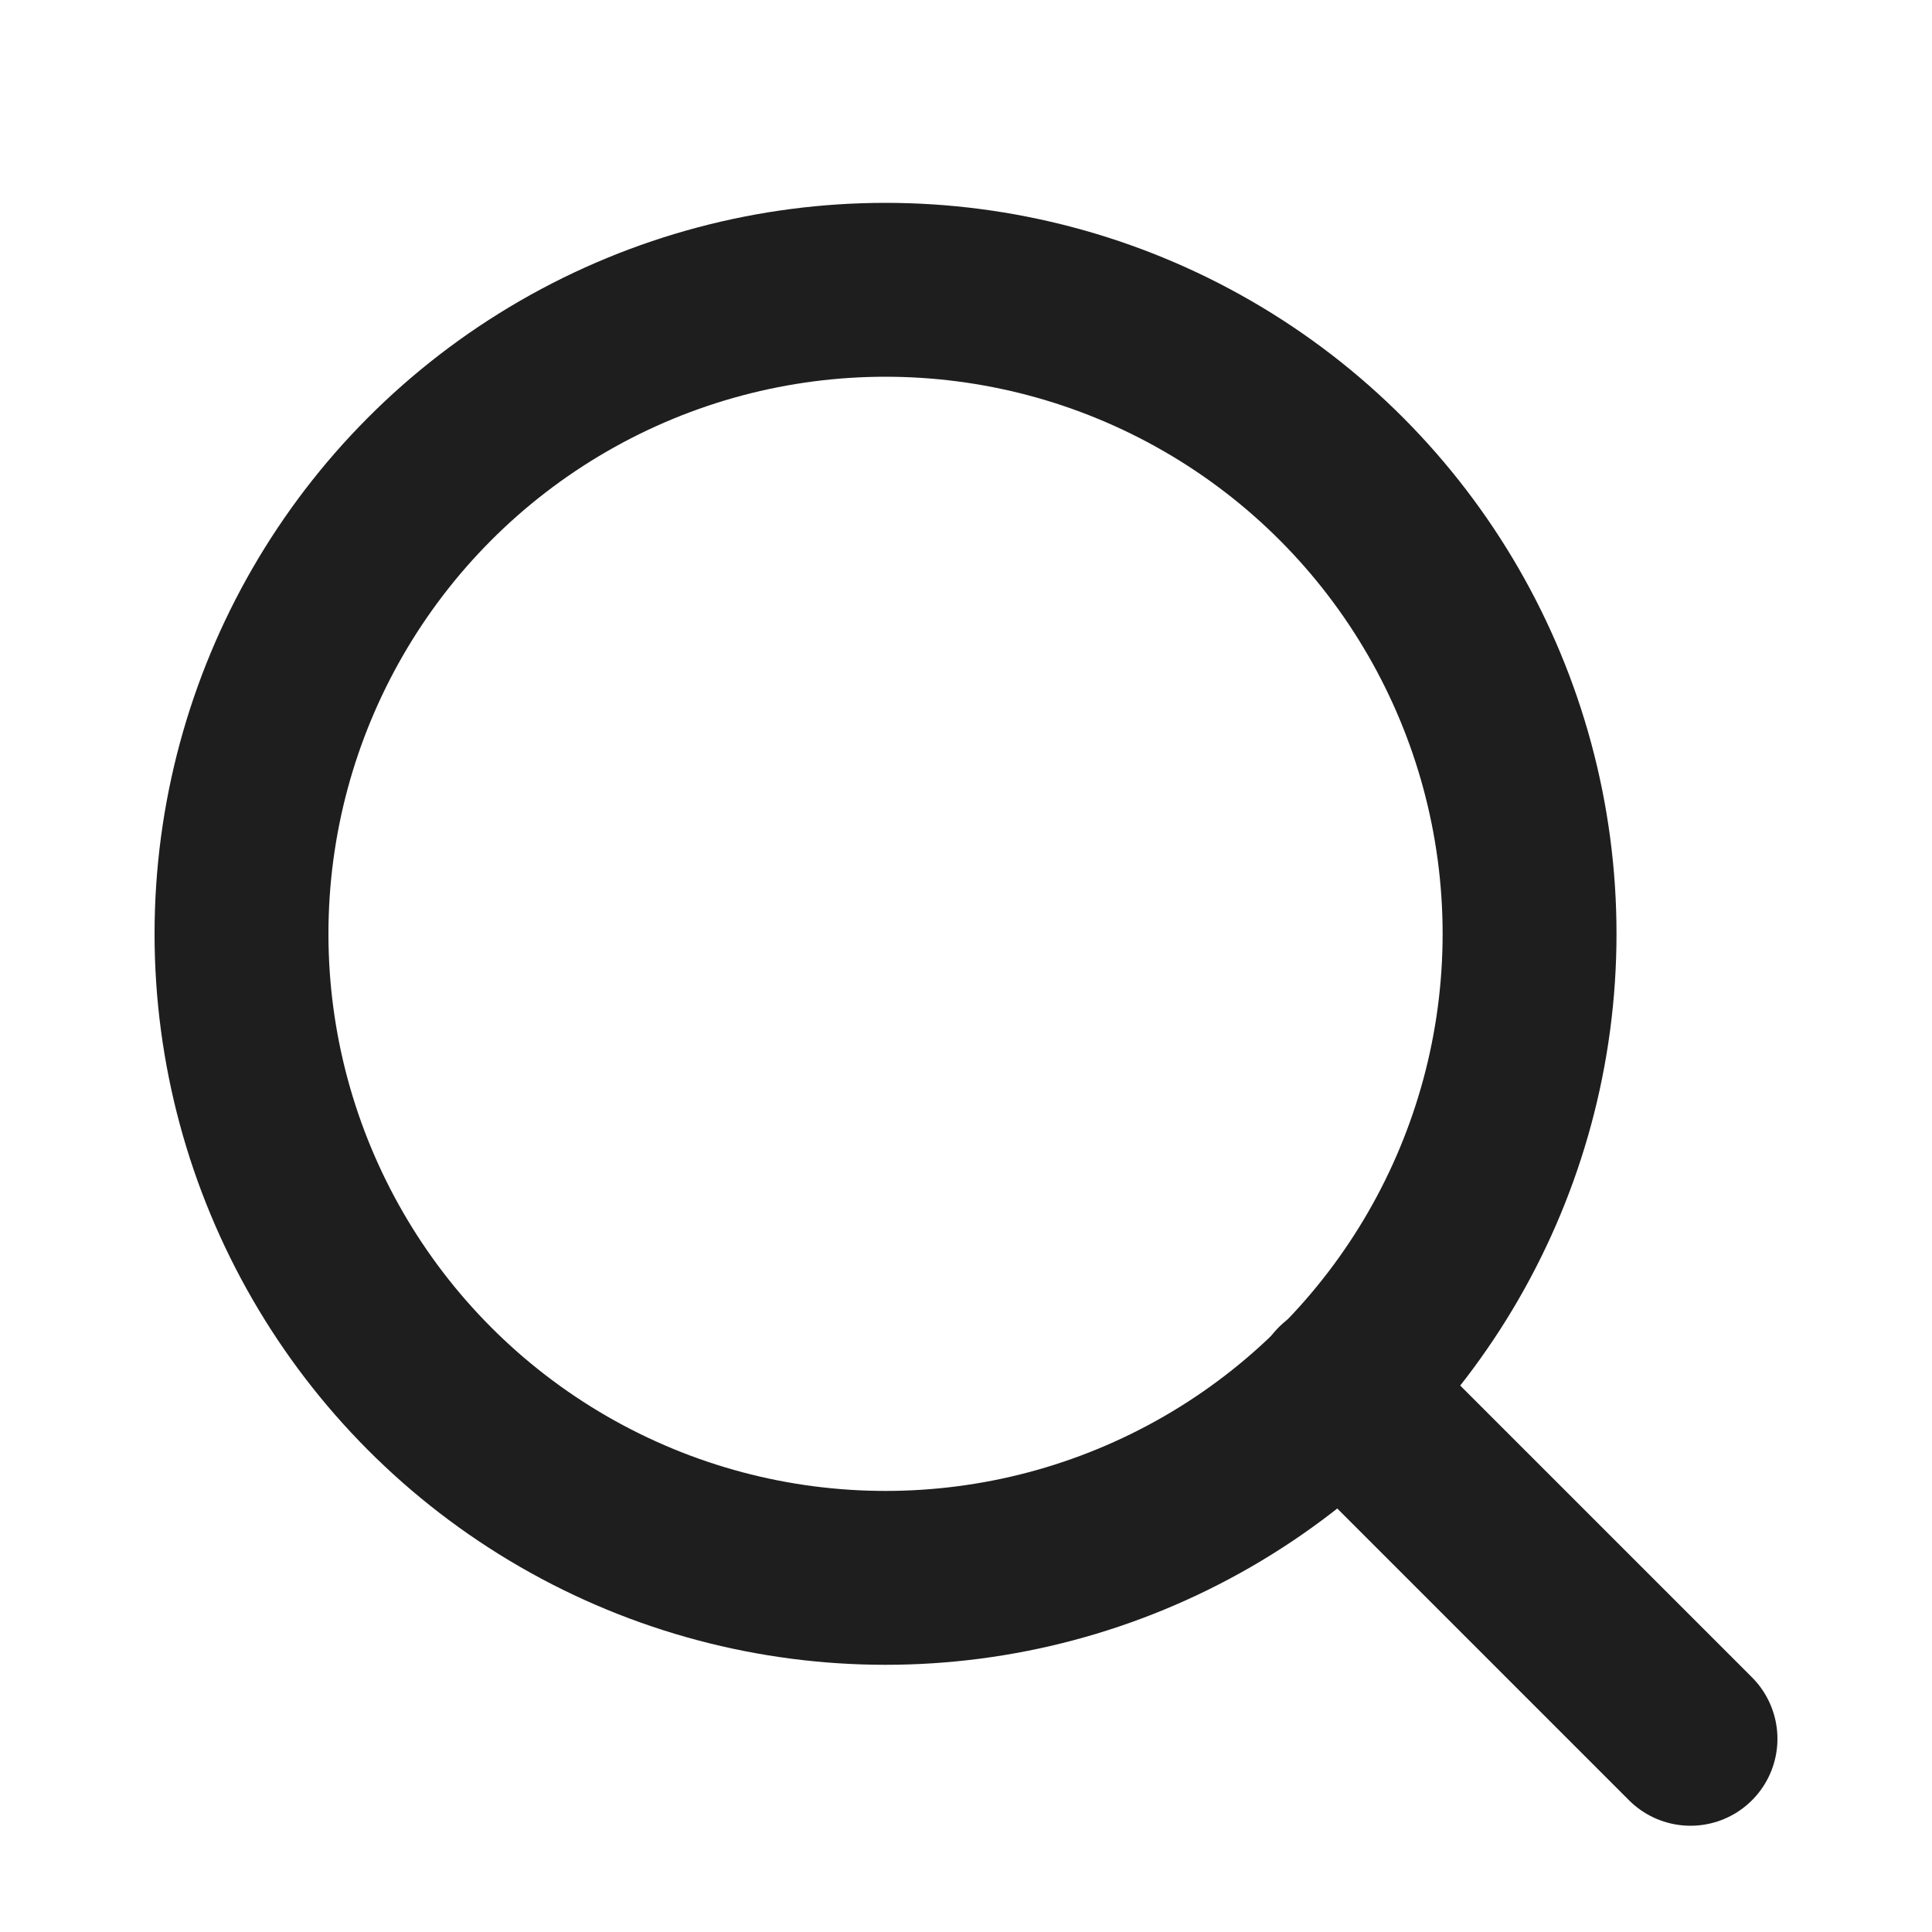
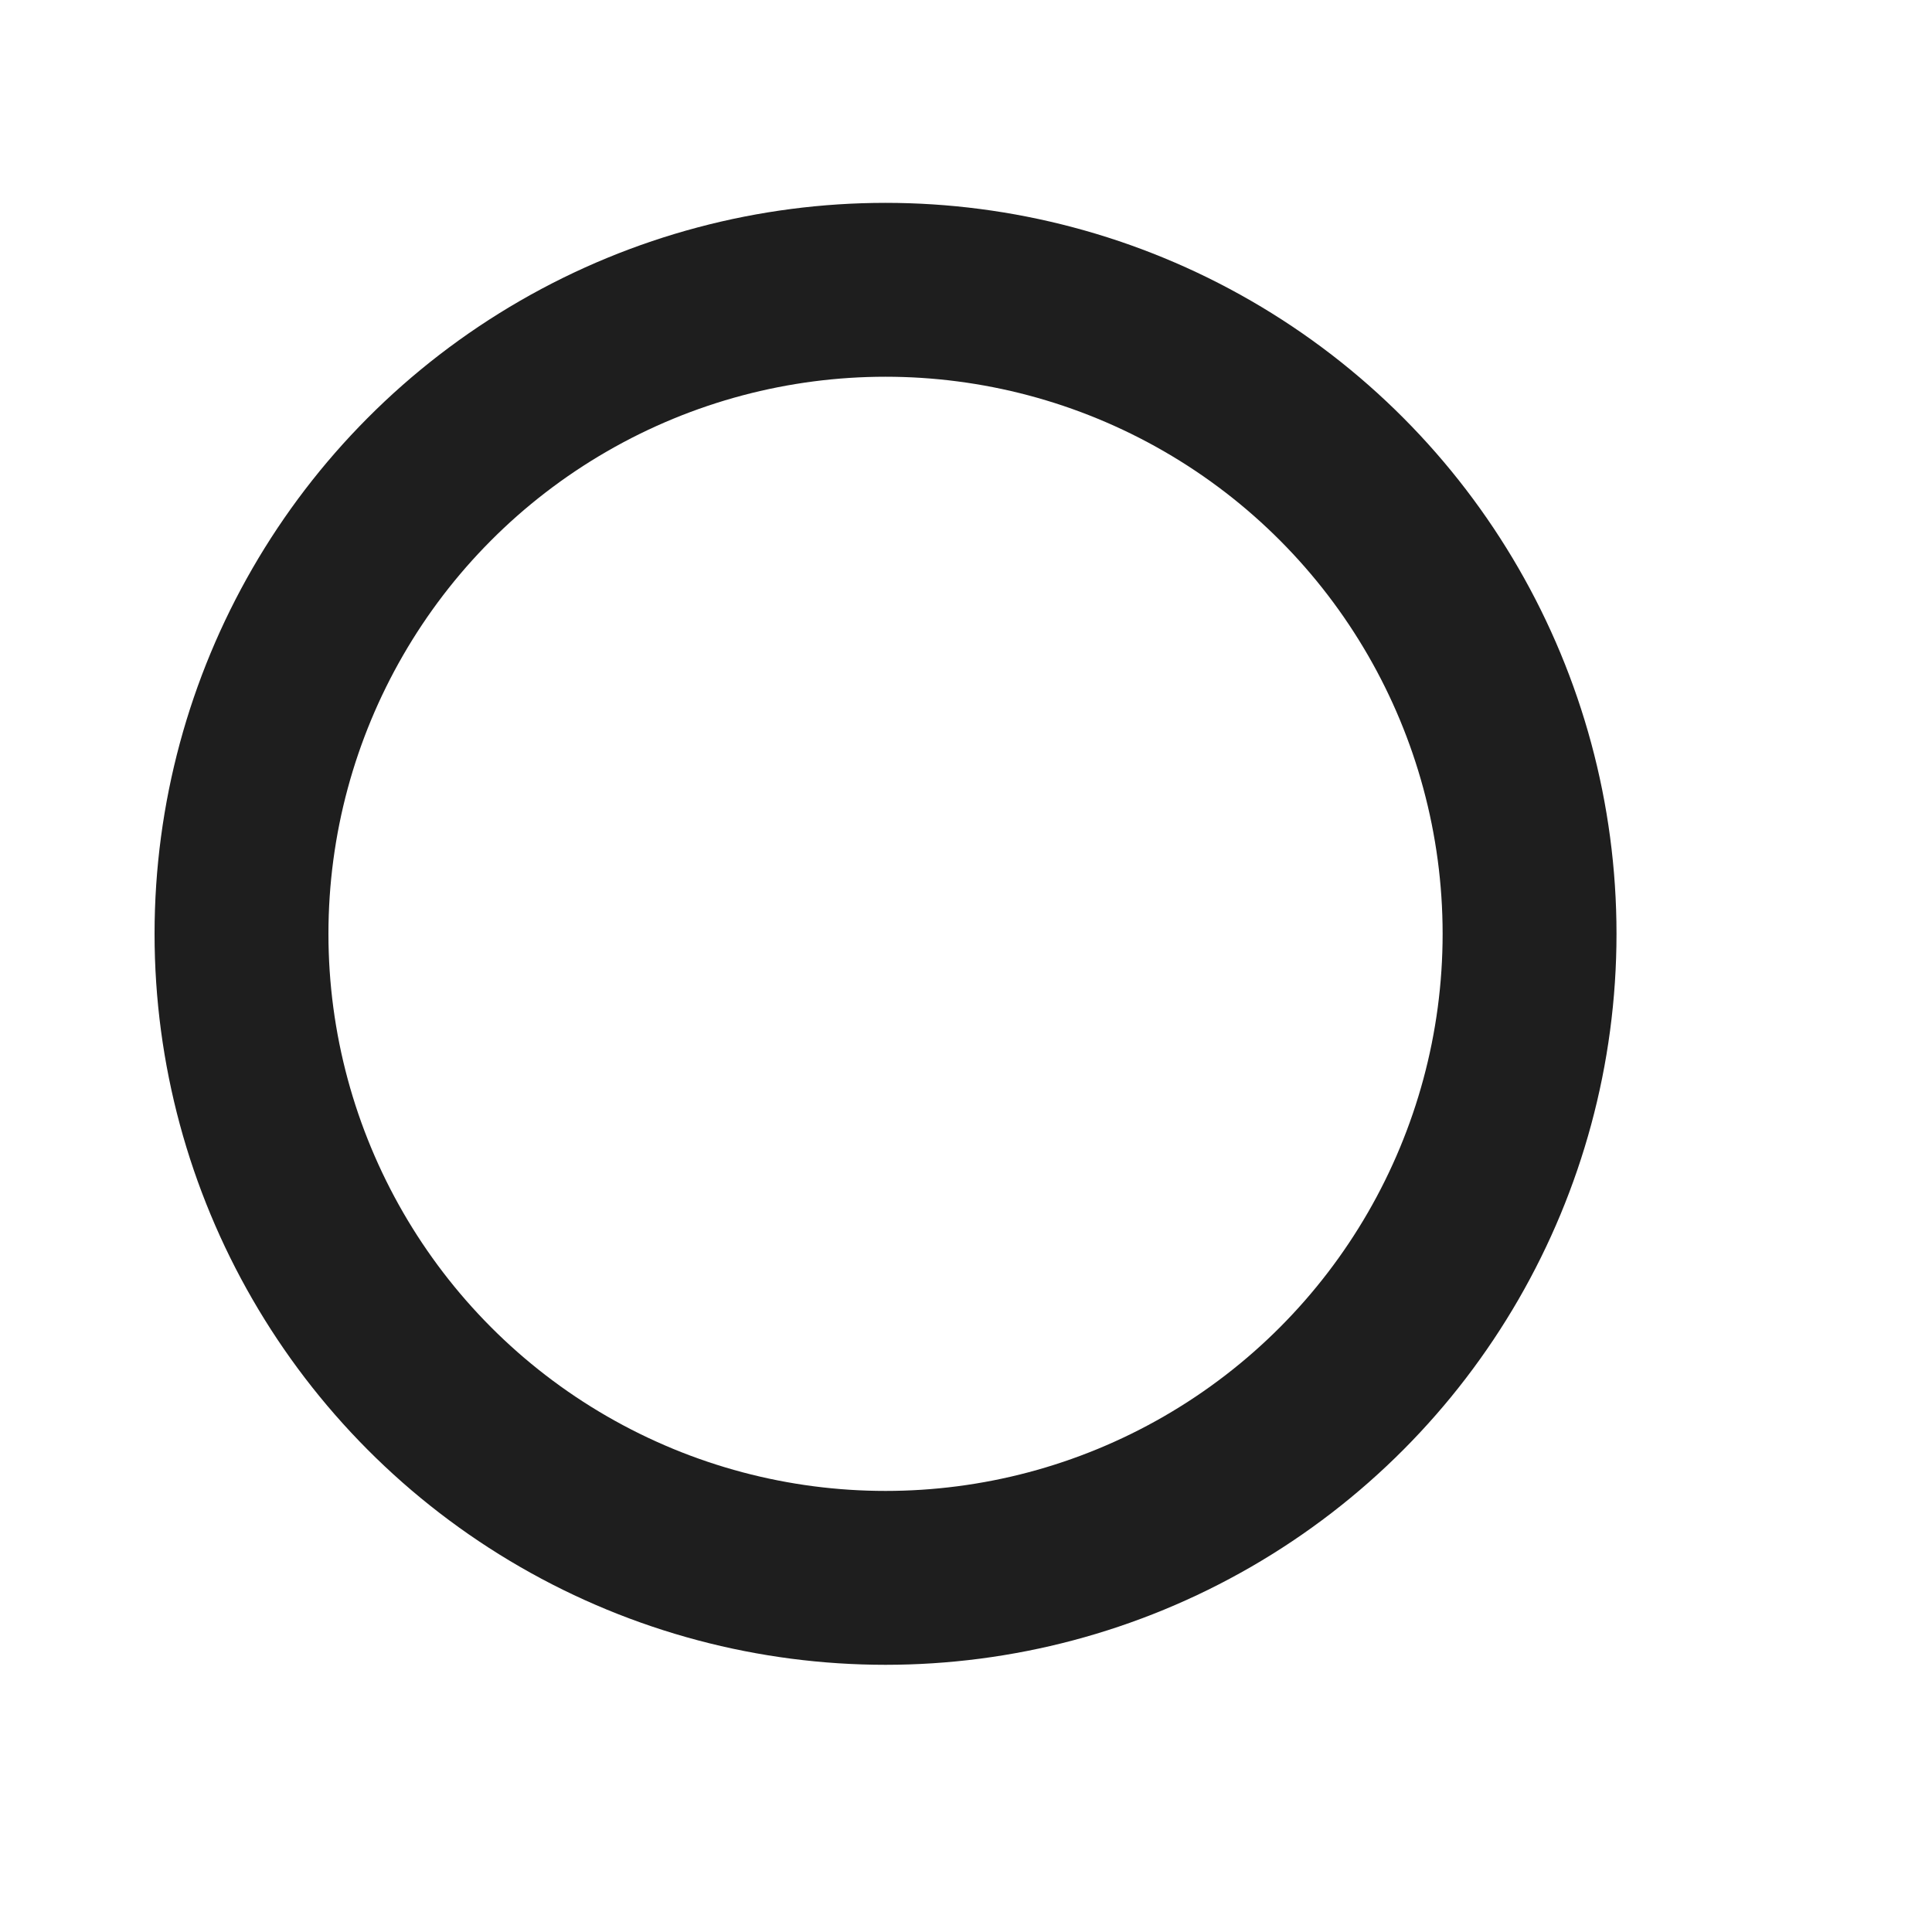
<svg xmlns="http://www.w3.org/2000/svg" width="20" height="20" viewBox="0 0 20 20">
  <g data-name="그룹 14650" transform="translate(0 .5)">
    <circle data-name="타원 63" cx="6.667" cy="6.667" r="6.667" transform="translate(2.5 2.5)" style="fill:none;stroke:#1e1e1e;stroke-linecap:round;stroke-linejoin:round;stroke-width:1.8px" />
-     <path data-name="선 34" transform="translate(13.875 13.875)" style="fill:none;stroke:#1e1e1e;stroke-linecap:round;stroke-linejoin:round;stroke-width:1.8px" d="M3.625 3.625 0 0" />
  </g>
</svg>